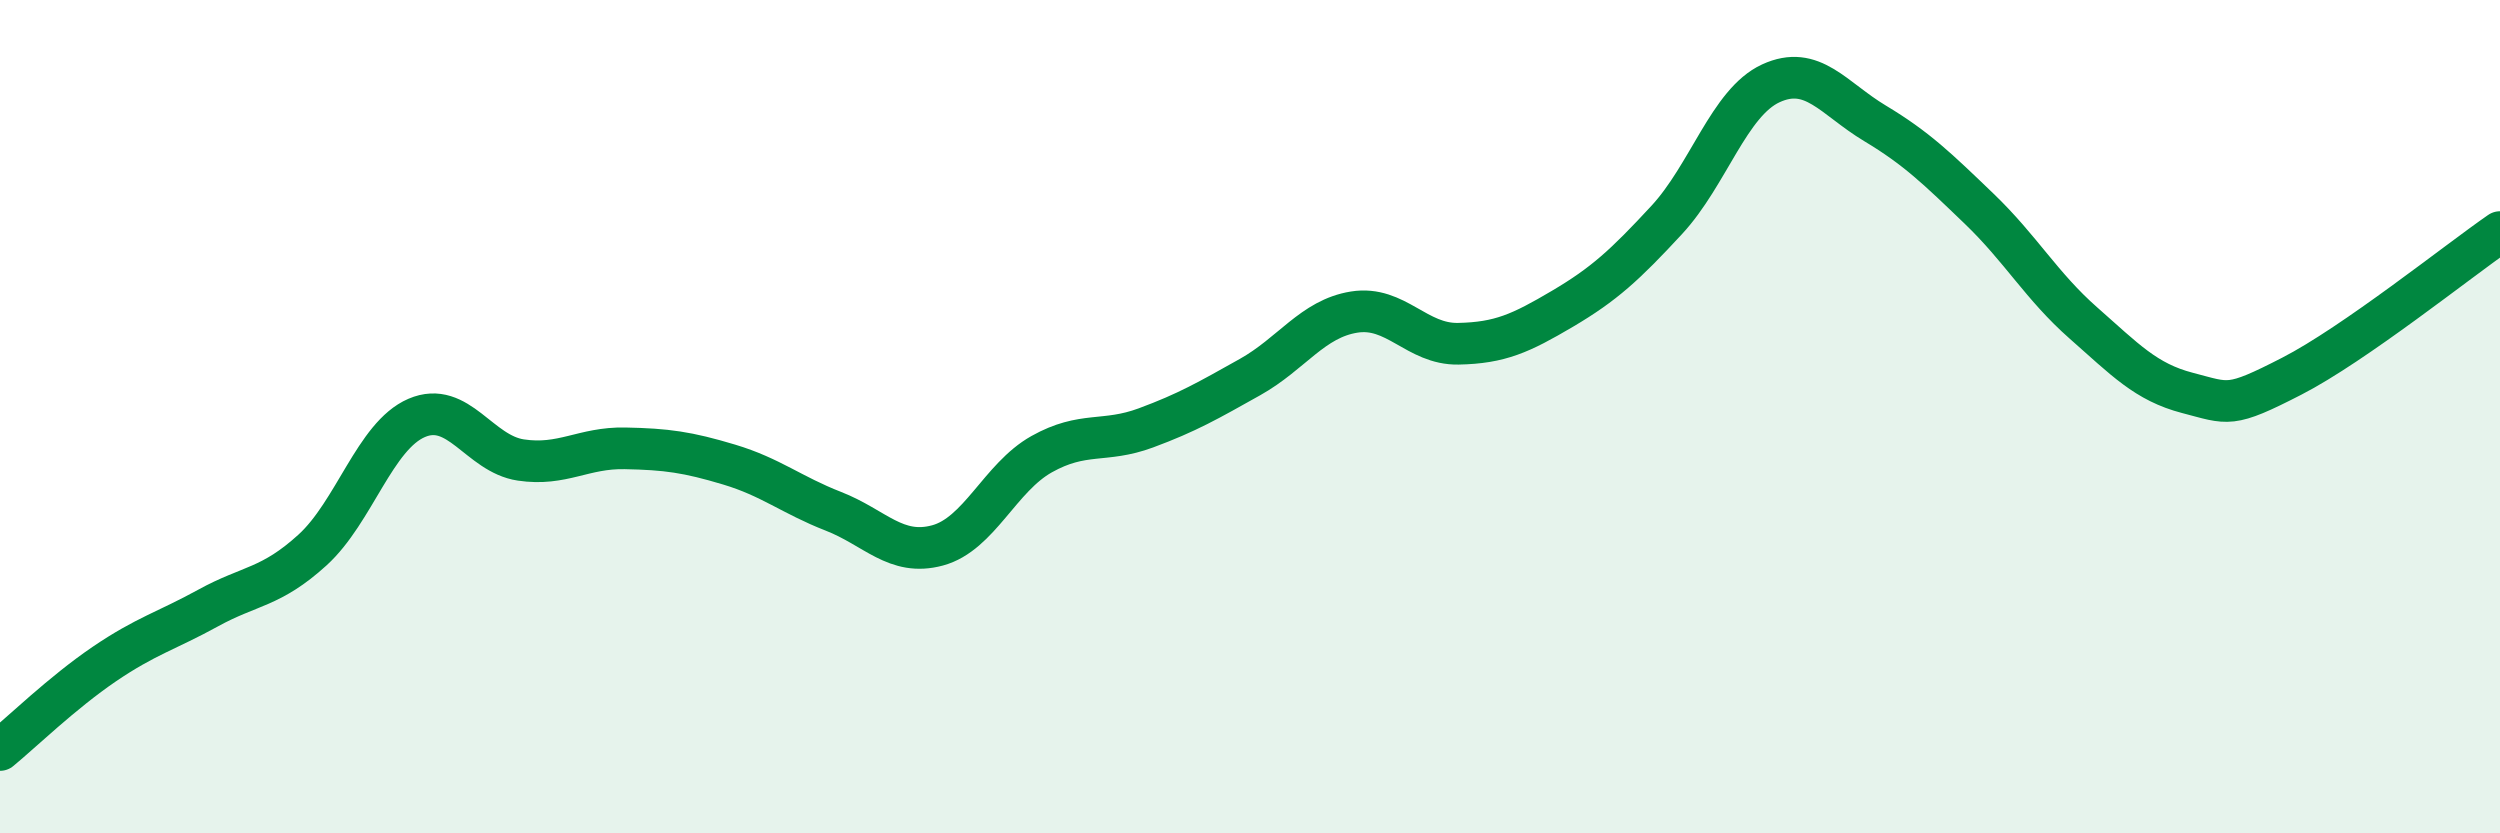
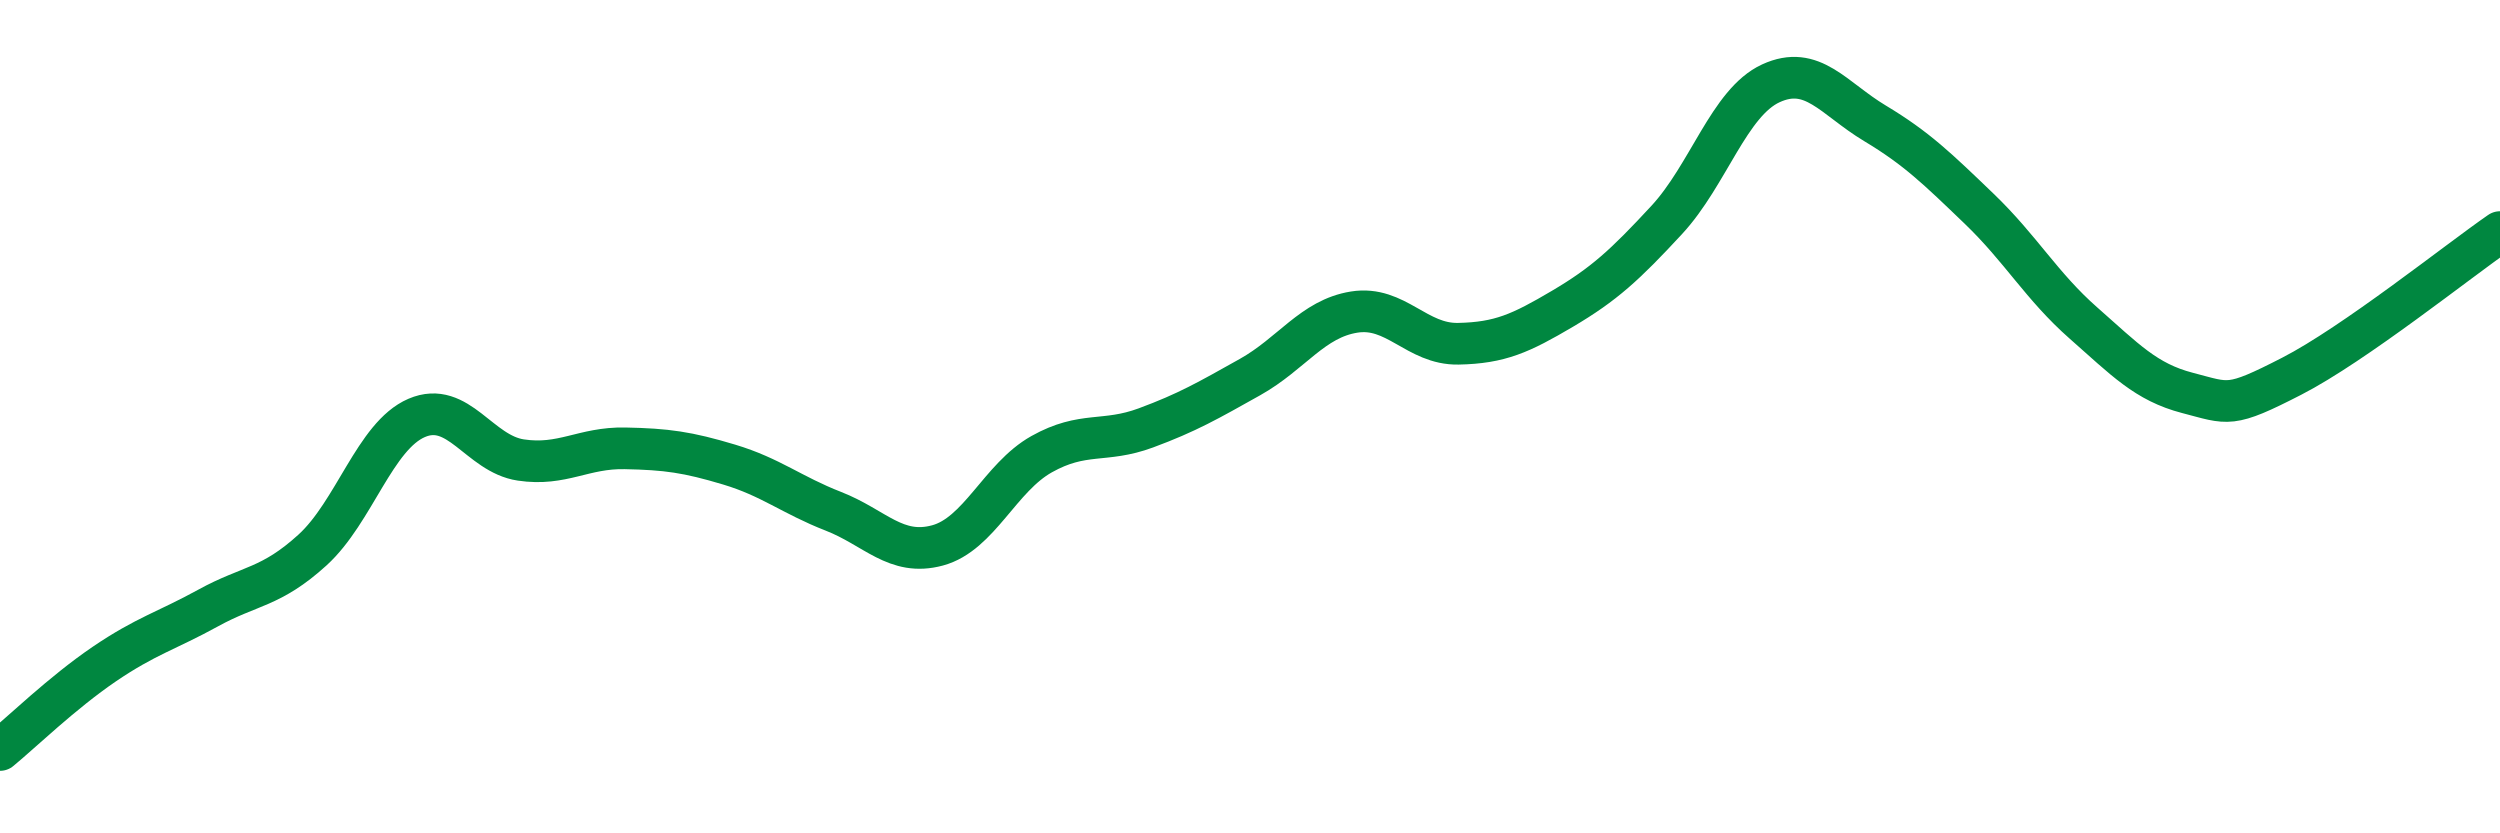
<svg xmlns="http://www.w3.org/2000/svg" width="60" height="20" viewBox="0 0 60 20">
-   <path d="M 0,18 C 0.5,17.59 1.5,16.62 2.5,15.94 C 3.5,15.26 4,15.14 5,14.59 C 6,14.04 6.5,14.11 7.5,13.2 C 8.5,12.29 9,10.46 10,10.03 C 11,9.6 11.5,10.89 12.5,11.04 C 13.5,11.19 14,10.74 15,10.76 C 16,10.78 16.5,10.85 17.5,11.15 C 18.5,11.45 19,11.88 20,12.27 C 21,12.66 21.5,13.36 22.5,13.09 C 23.5,12.82 24,11.46 25,10.9 C 26,10.34 26.5,10.64 27.5,10.27 C 28.5,9.9 29,9.61 30,9.05 C 31,8.49 31.5,7.65 32.5,7.49 C 33.5,7.33 34,8.27 35,8.25 C 36,8.23 36.5,8 37.5,7.41 C 38.5,6.82 39,6.36 40,5.28 C 41,4.2 41.5,2.46 42.5,2 C 43.5,1.54 44,2.36 45,2.96 C 46,3.56 46.5,4.05 47.5,5.01 C 48.5,5.97 49,6.87 50,7.75 C 51,8.63 51.5,9.17 52.5,9.43 C 53.5,9.69 53.5,9.8 55,9.03 C 56.5,8.26 59,6.26 60,5.57L60 20L0 20Z" fill="#008740" opacity="0.1" stroke-linecap="round" stroke-linejoin="round" />
  <path d="M 0,18 C 0.5,17.59 1.5,16.62 2.5,15.94 C 3.5,15.26 4,15.14 5,14.59 C 6,14.04 6.5,14.11 7.5,13.2 C 8.5,12.29 9,10.46 10,10.03 C 11,9.6 11.5,10.89 12.5,11.04 C 13.5,11.19 14,10.74 15,10.76 C 16,10.78 16.5,10.85 17.5,11.15 C 18.5,11.45 19,11.88 20,12.27 C 21,12.66 21.5,13.36 22.5,13.09 C 23.5,12.82 24,11.46 25,10.9 C 26,10.34 26.5,10.64 27.5,10.27 C 28.5,9.9 29,9.61 30,9.05 C 31,8.49 31.5,7.65 32.5,7.49 C 33.5,7.33 34,8.27 35,8.25 C 36,8.23 36.5,8 37.5,7.41 C 38.5,6.82 39,6.36 40,5.28 C 41,4.2 41.5,2.46 42.5,2 C 43.5,1.54 44,2.36 45,2.96 C 46,3.56 46.5,4.05 47.5,5.01 C 48.5,5.97 49,6.87 50,7.75 C 51,8.63 51.5,9.17 52.5,9.43 C 53.5,9.69 53.5,9.8 55,9.03 C 56.5,8.26 59,6.26 60,5.57" stroke="#008740" stroke-width="1" fill="none" stroke-linecap="round" stroke-linejoin="round" />
</svg>